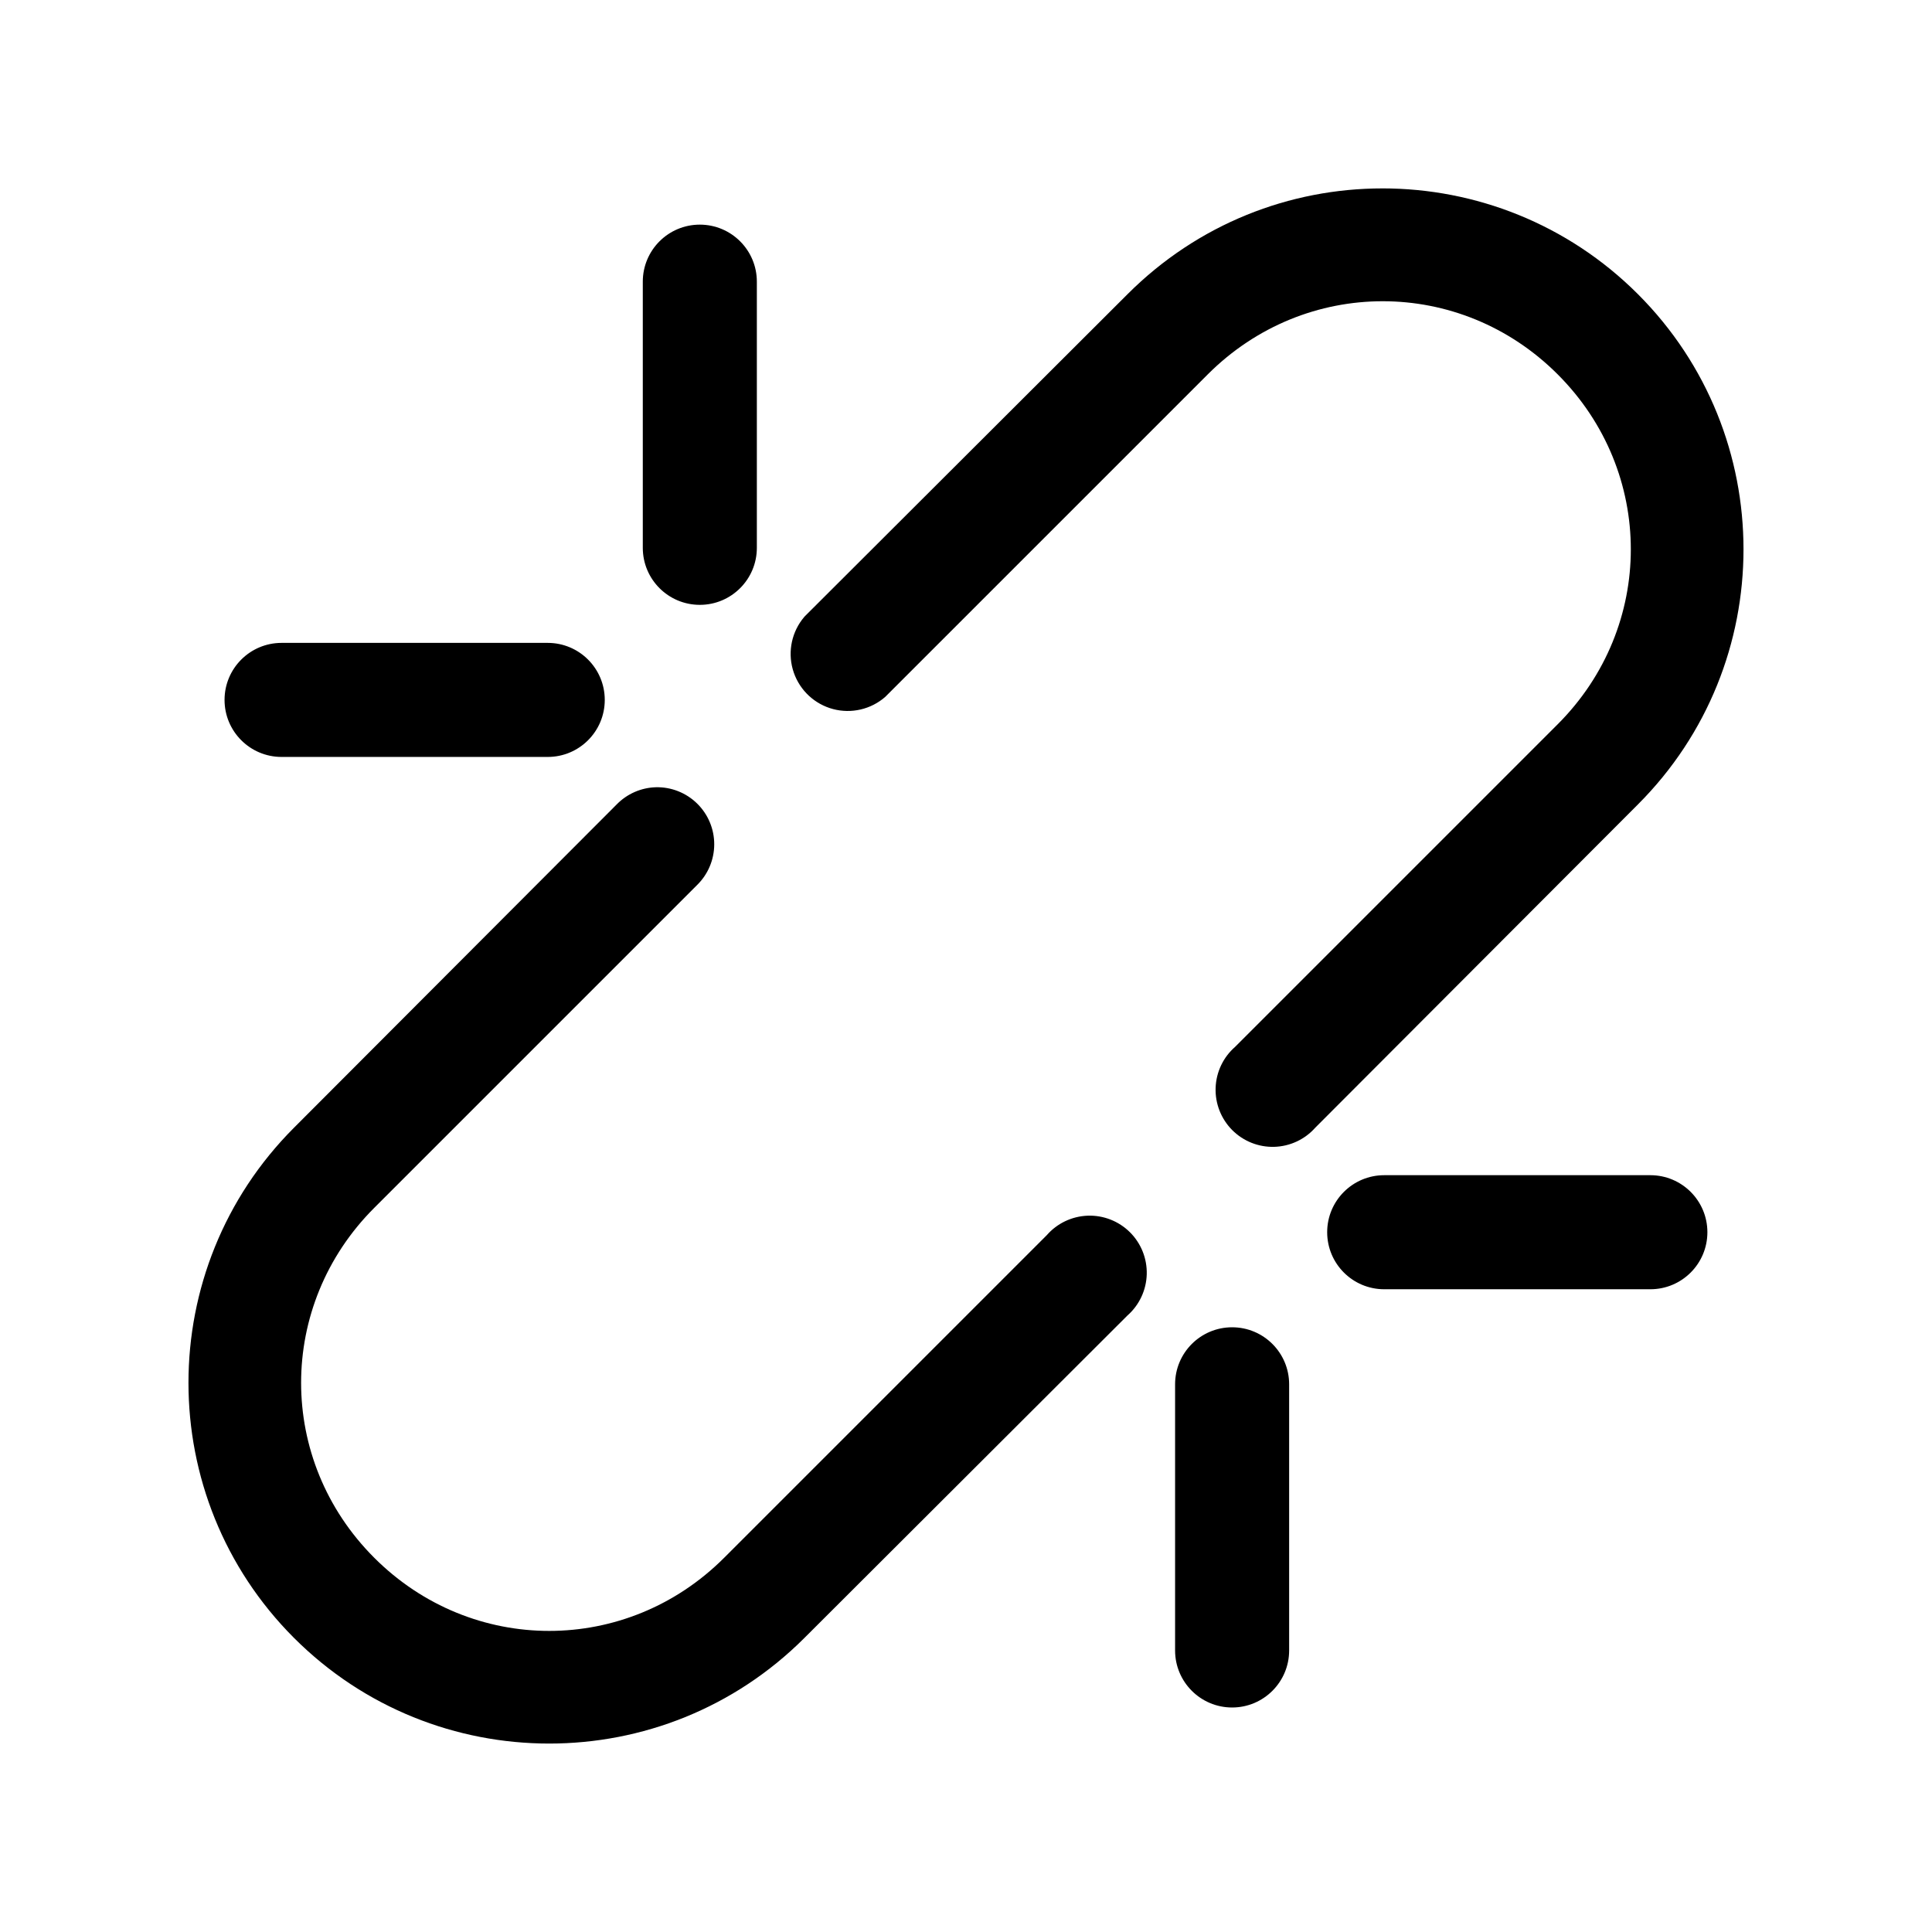
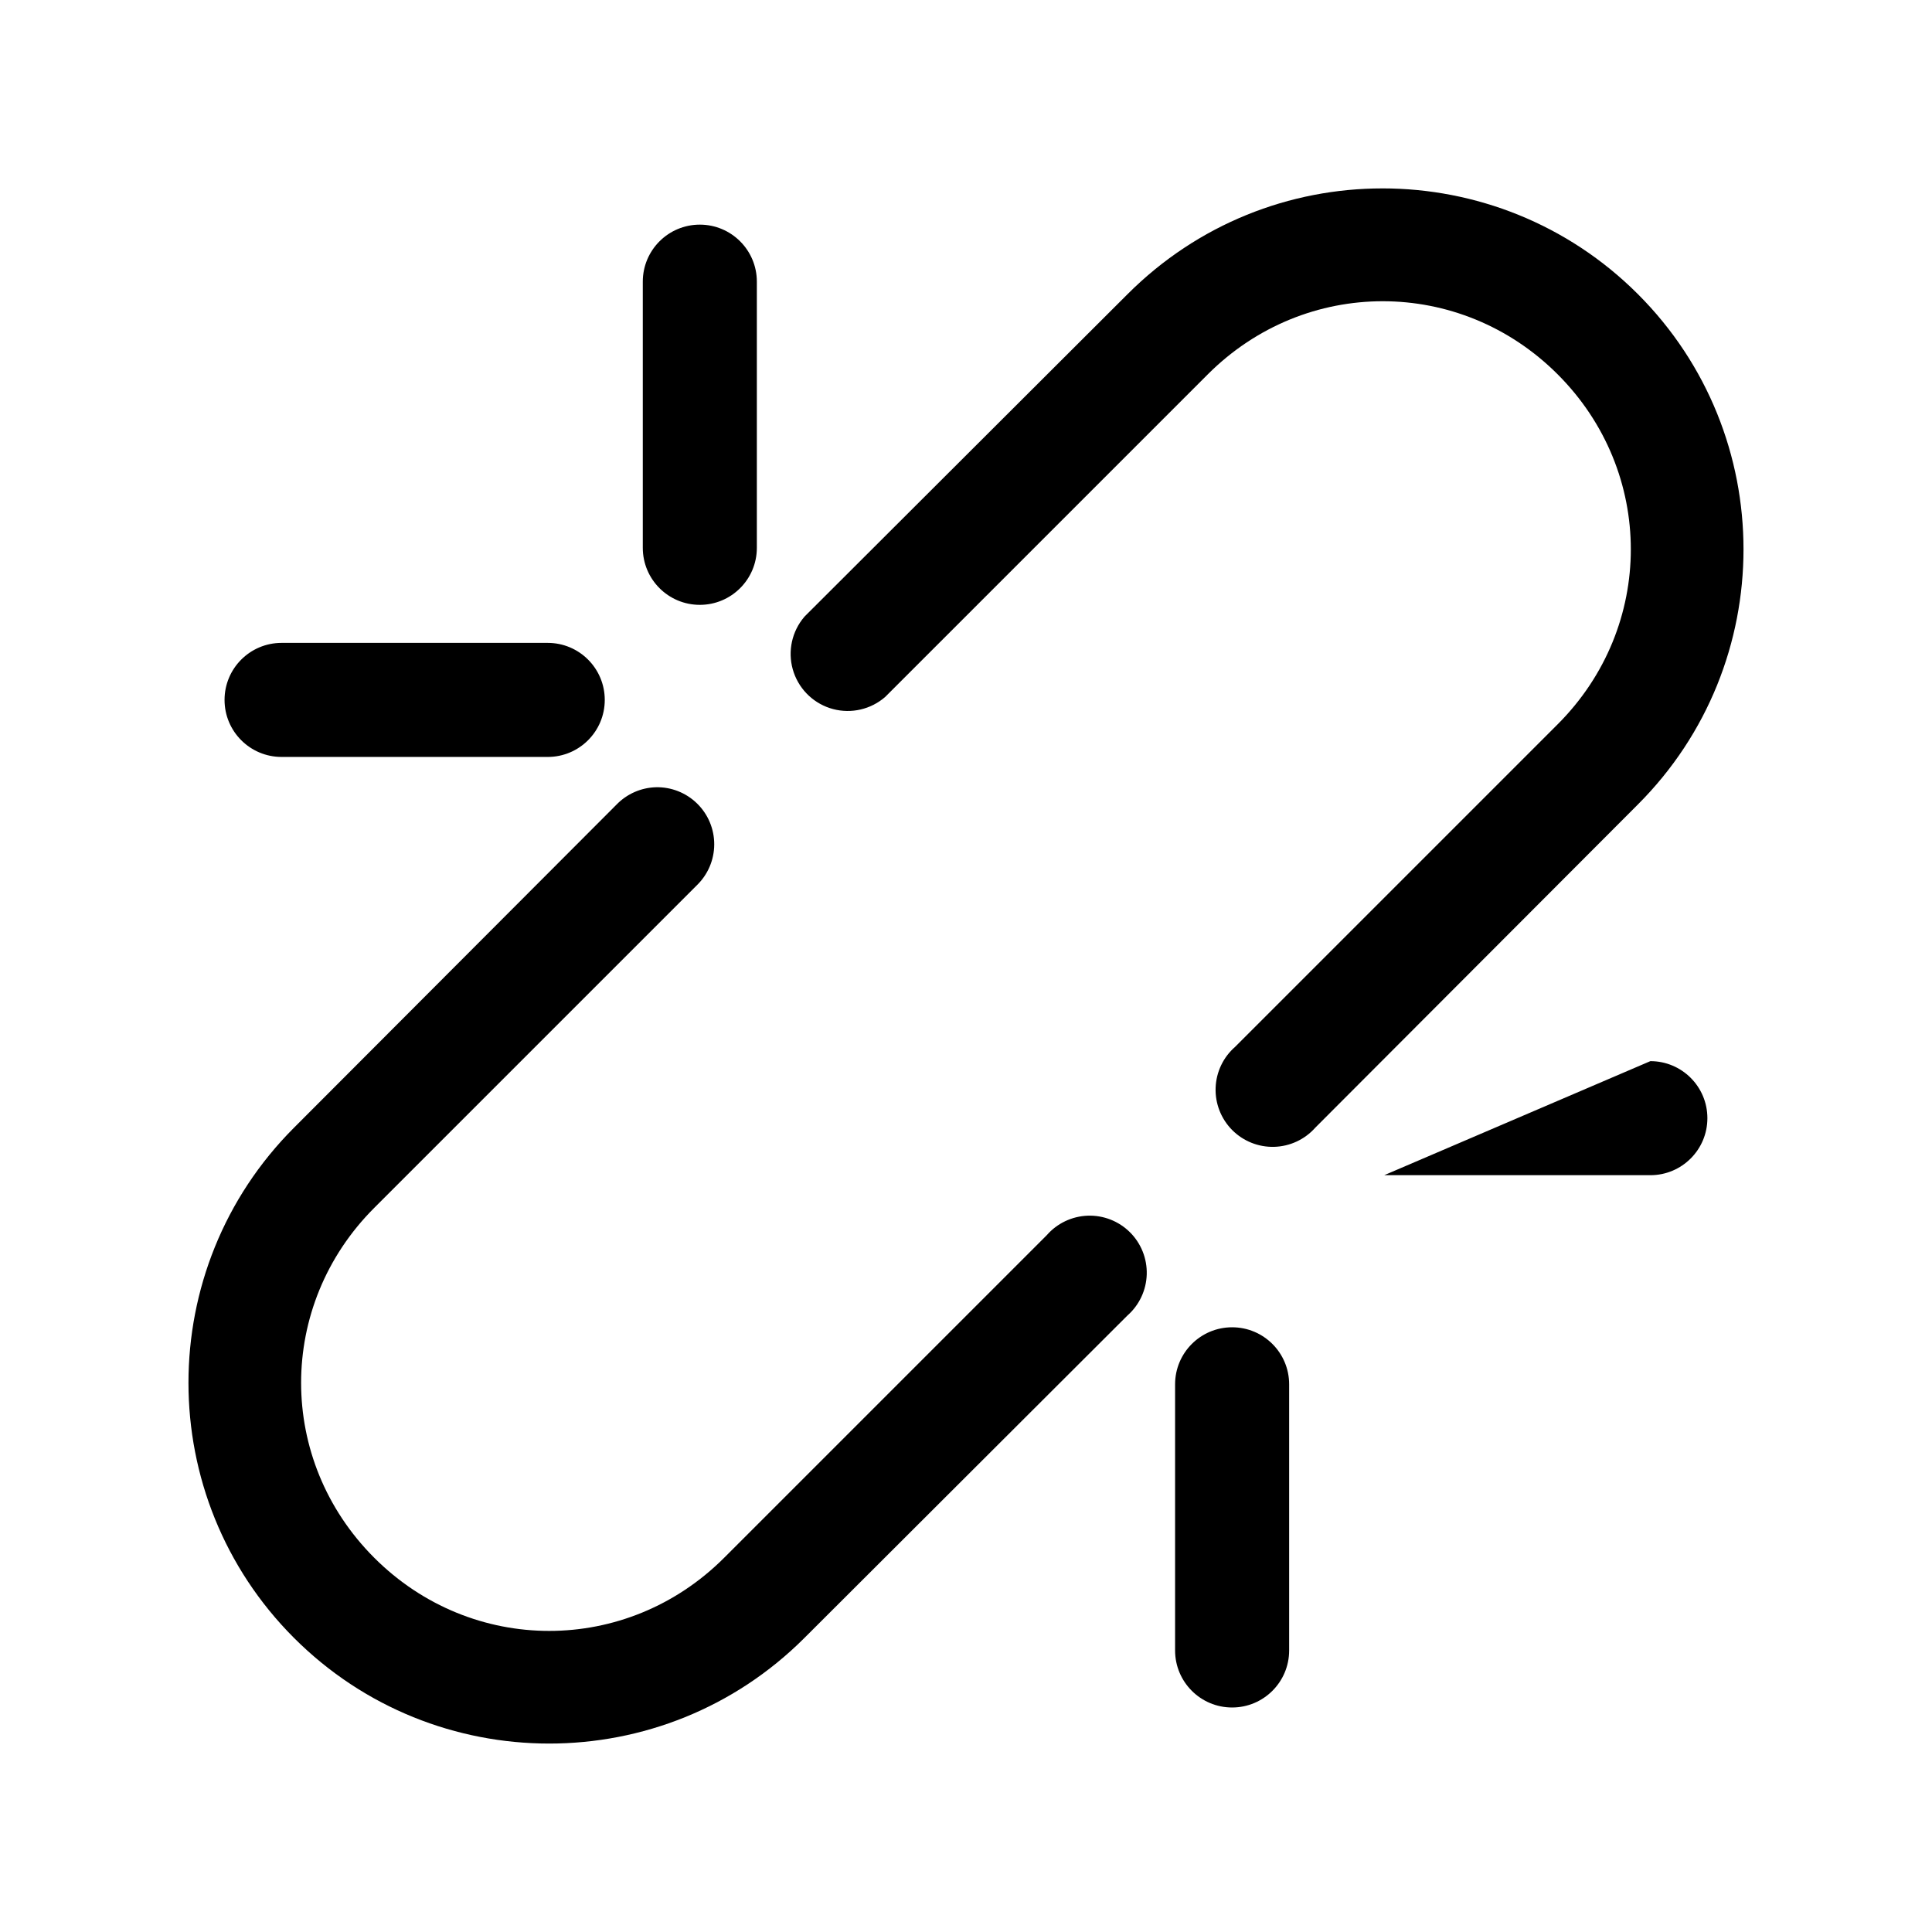
<svg xmlns="http://www.w3.org/2000/svg" fill="#000000" width="800px" height="800px" version="1.1" viewBox="144 144 512 512">
-   <path d="m510.36 193.93c-24.516 0-48.883 9.367-67.543 28.023l-85.648 85.488 0.004 0.004c-0.219 0.254-0.43 0.516-0.629 0.785-3.012 4.023-3.828 9.277-2.18 14.023 1.648 4.746 5.543 8.363 10.398 9.656 4.856 1.289 10.031 0.086 13.82-3.211l85.492-85.488c25.844-25.84 66.891-25.84 92.73 0 25.84 25.844 25.844 66.891 0 92.73l-85.488 85.488c-3.148 2.746-5.016 6.672-5.164 10.848-0.148 4.172 1.438 8.223 4.379 11.188 2.941 2.961 6.981 4.578 11.152 4.461 4.176-0.121 8.117-1.957 10.887-5.086l85.492-85.648c37.312-37.312 37.312-97.926 0-135.24-18.656-18.656-43.184-28.023-67.699-28.023zm-180.9 9.602c-8.348 0-15.113 6.766-15.113 15.113v70.535c0 8.348 6.766 15.113 15.113 15.113s15.113-6.766 15.113-15.113v-70.535c0-8.348-6.766-15.113-15.113-15.113zm-110.84 110.84c-8.348 0-15.113 6.766-15.113 15.113s6.766 15.113 15.113 15.113h70.535c8.348 0 15.113-6.766 15.113-15.113s-6.766-15.113-15.113-15.113zm99.188 38.258h0.004c-3.926 0.113-7.652 1.75-10.395 4.566l-85.488 85.645c-37.312 37.312-37.312 97.93 0 135.24s97.93 37.312 135.24 0l85.648-85.492v0.004c3.125-2.769 4.965-6.711 5.082-10.887s-1.496-8.211-4.461-11.156c-2.965-2.941-7.012-4.527-11.188-4.379-4.176 0.152-8.102 2.019-10.848 5.168l-85.492 85.488c-25.844 25.844-66.891 25.844-92.73 0-25.844-25.84-25.844-66.891 0-92.73l85.492-85.488v-0.004c2.93-2.836 4.594-6.734 4.606-10.816 0.016-4.078-1.621-7.988-4.535-10.844-2.914-2.856-6.856-4.414-10.934-4.316zm193.02 102.81c-8.348 0-15.113 6.766-15.113 15.113 0 8.348 6.766 15.113 15.113 15.113h70.535c8.348 0 15.113-6.766 15.113-15.113 0-8.348-6.766-15.113-15.113-15.113zm-40.305 40.305c-8.348 0-15.113 6.766-15.113 15.113v70.535c0 8.348 6.766 15.113 15.113 15.113s15.113-6.766 15.113-15.113v-70.535c0-8.348-6.766-15.113-15.113-15.113z" />
+   <path d="m510.36 193.93c-24.516 0-48.883 9.367-67.543 28.023l-85.648 85.488 0.004 0.004c-0.219 0.254-0.43 0.516-0.629 0.785-3.012 4.023-3.828 9.277-2.18 14.023 1.648 4.746 5.543 8.363 10.398 9.656 4.856 1.289 10.031 0.086 13.82-3.211l85.492-85.488c25.844-25.84 66.891-25.84 92.73 0 25.84 25.844 25.844 66.891 0 92.73l-85.488 85.488c-3.148 2.746-5.016 6.672-5.164 10.848-0.148 4.172 1.438 8.223 4.379 11.188 2.941 2.961 6.981 4.578 11.152 4.461 4.176-0.121 8.117-1.957 10.887-5.086l85.492-85.648c37.312-37.312 37.312-97.926 0-135.24-18.656-18.656-43.184-28.023-67.699-28.023zm-180.9 9.602c-8.348 0-15.113 6.766-15.113 15.113v70.535c0 8.348 6.766 15.113 15.113 15.113s15.113-6.766 15.113-15.113v-70.535c0-8.348-6.766-15.113-15.113-15.113zm-110.84 110.84c-8.348 0-15.113 6.766-15.113 15.113s6.766 15.113 15.113 15.113h70.535c8.348 0 15.113-6.766 15.113-15.113s-6.766-15.113-15.113-15.113zm99.188 38.258h0.004c-3.926 0.113-7.652 1.75-10.395 4.566l-85.488 85.645c-37.312 37.312-37.312 97.93 0 135.24s97.93 37.312 135.24 0l85.648-85.492v0.004c3.125-2.769 4.965-6.711 5.082-10.887s-1.496-8.211-4.461-11.156c-2.965-2.941-7.012-4.527-11.188-4.379-4.176 0.152-8.102 2.019-10.848 5.168l-85.492 85.488c-25.844 25.844-66.891 25.844-92.73 0-25.844-25.84-25.844-66.891 0-92.73l85.492-85.488v-0.004c2.93-2.836 4.594-6.734 4.606-10.816 0.016-4.078-1.621-7.988-4.535-10.844-2.914-2.856-6.856-4.414-10.934-4.316zm193.02 102.81h70.535c8.348 0 15.113-6.766 15.113-15.113 0-8.348-6.766-15.113-15.113-15.113zm-40.305 40.305c-8.348 0-15.113 6.766-15.113 15.113v70.535c0 8.348 6.766 15.113 15.113 15.113s15.113-6.766 15.113-15.113v-70.535c0-8.348-6.766-15.113-15.113-15.113z" />
</svg>